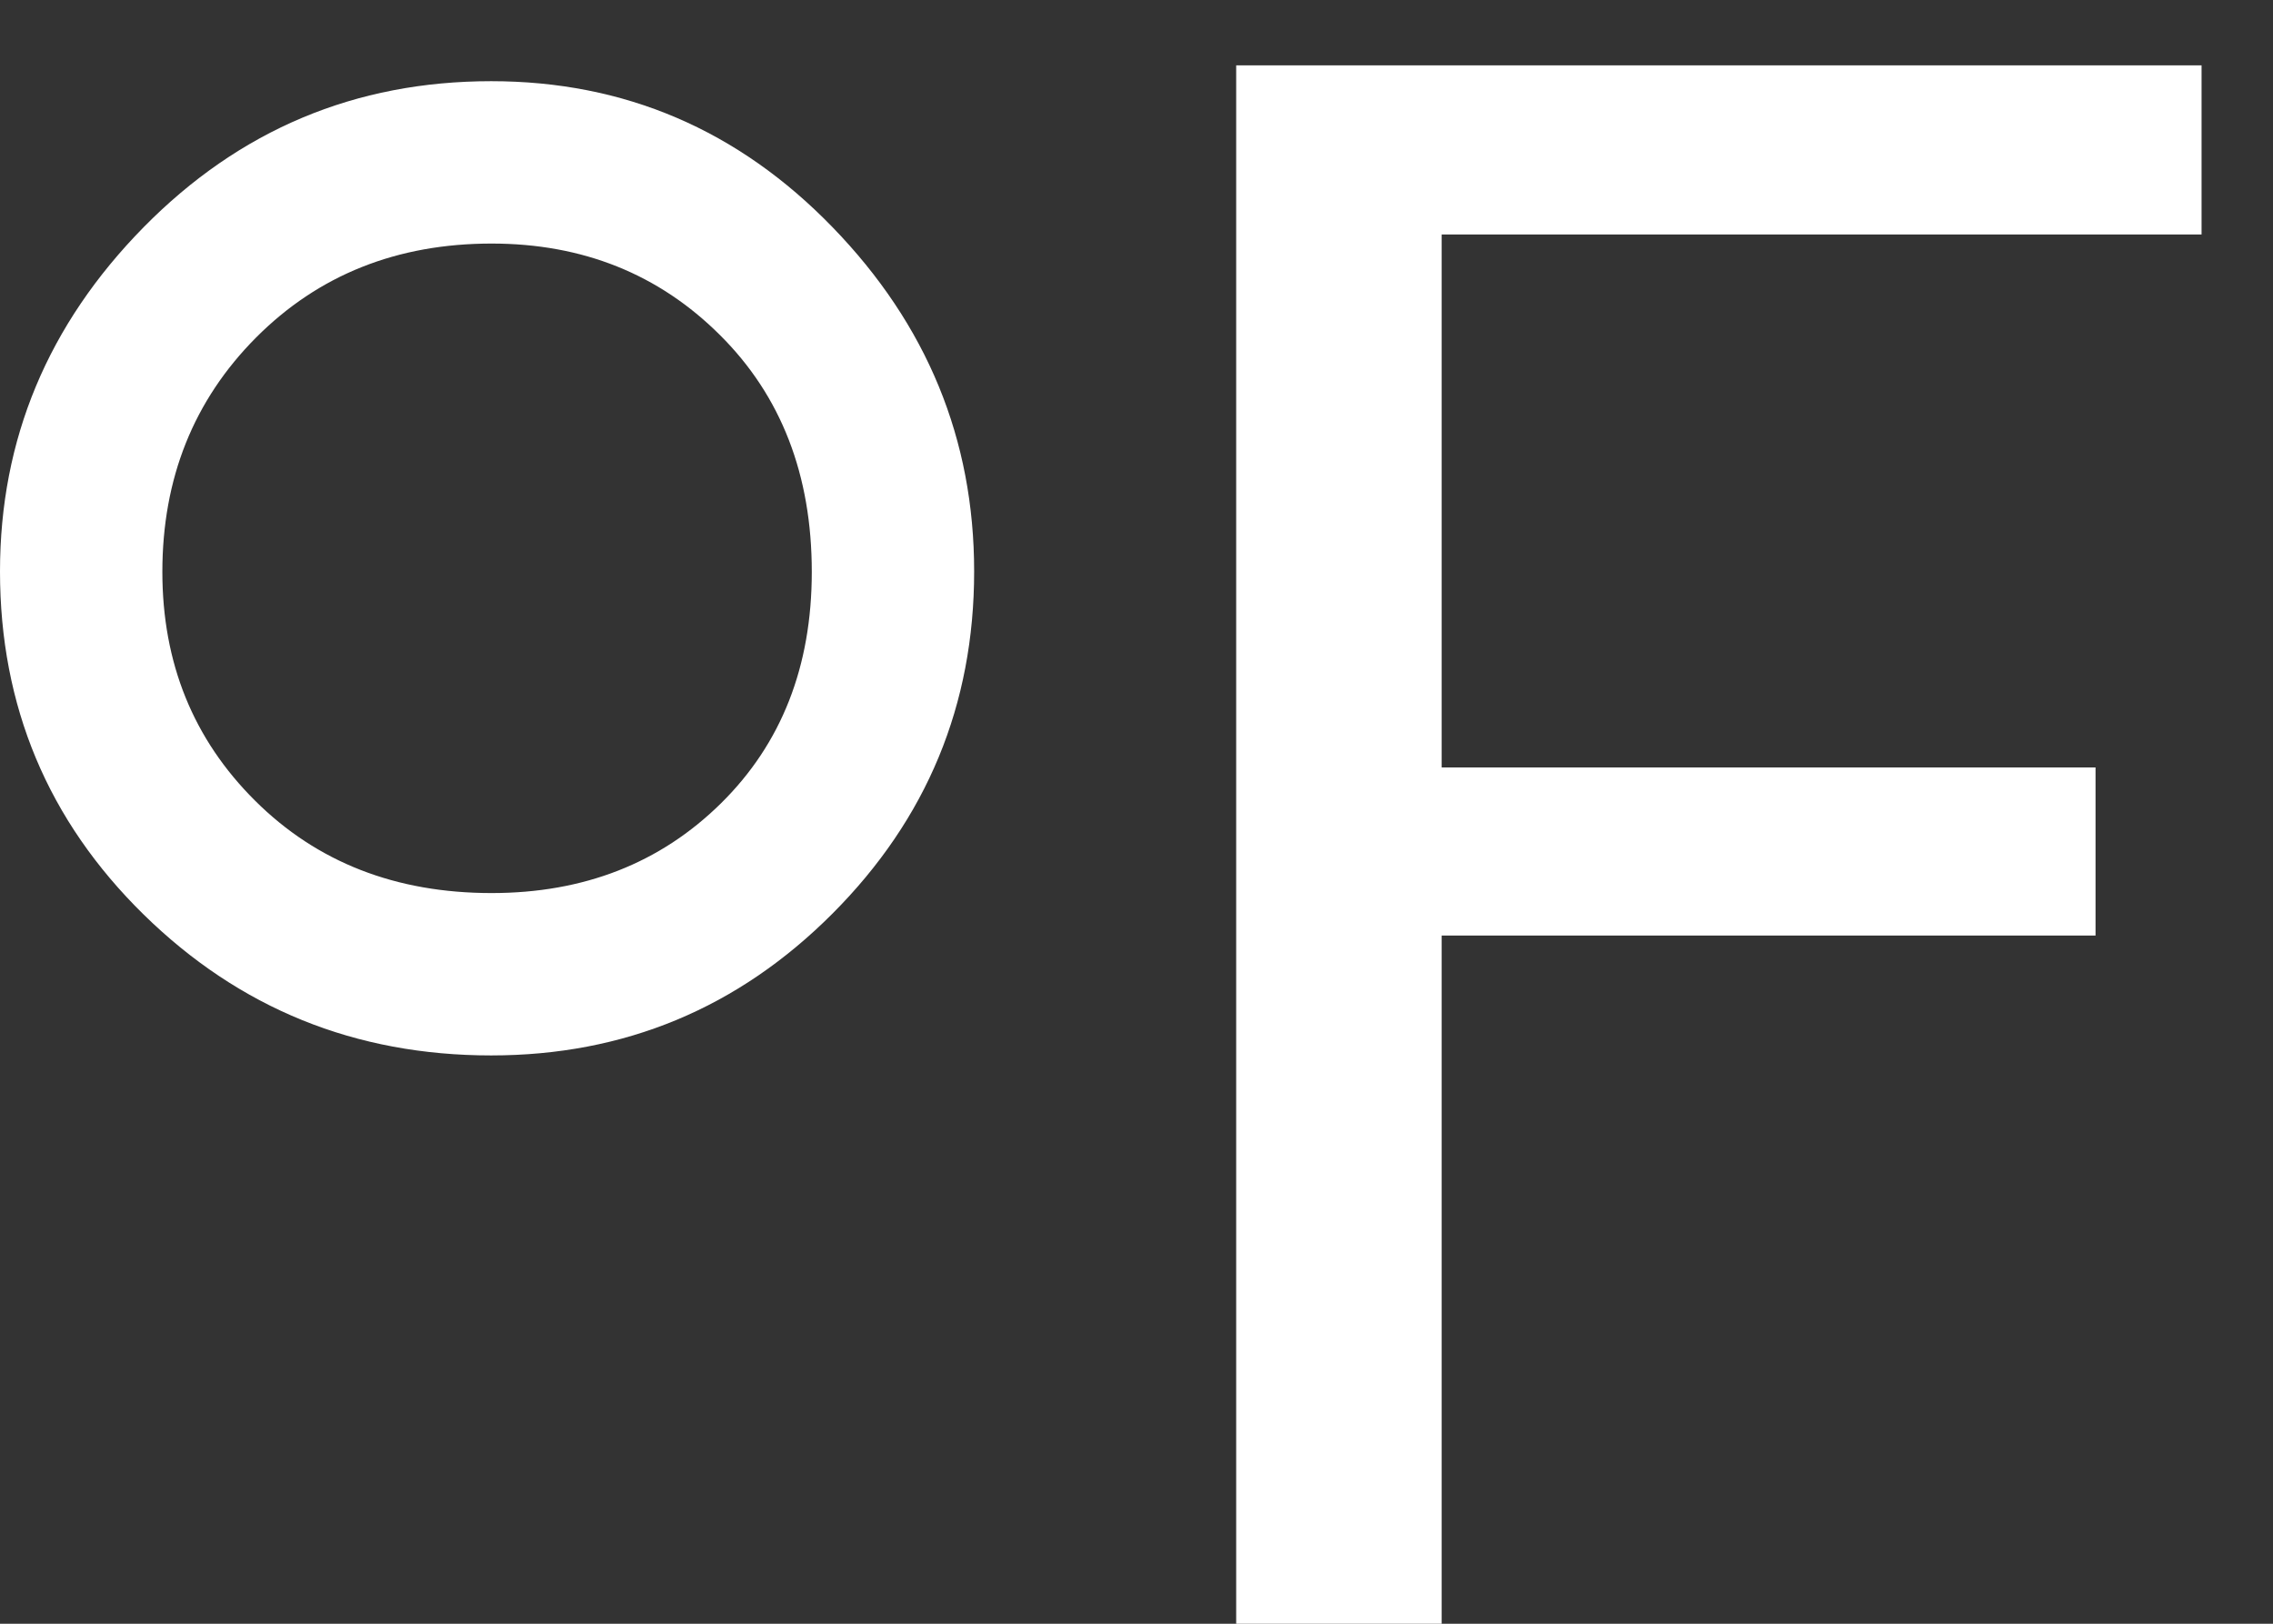
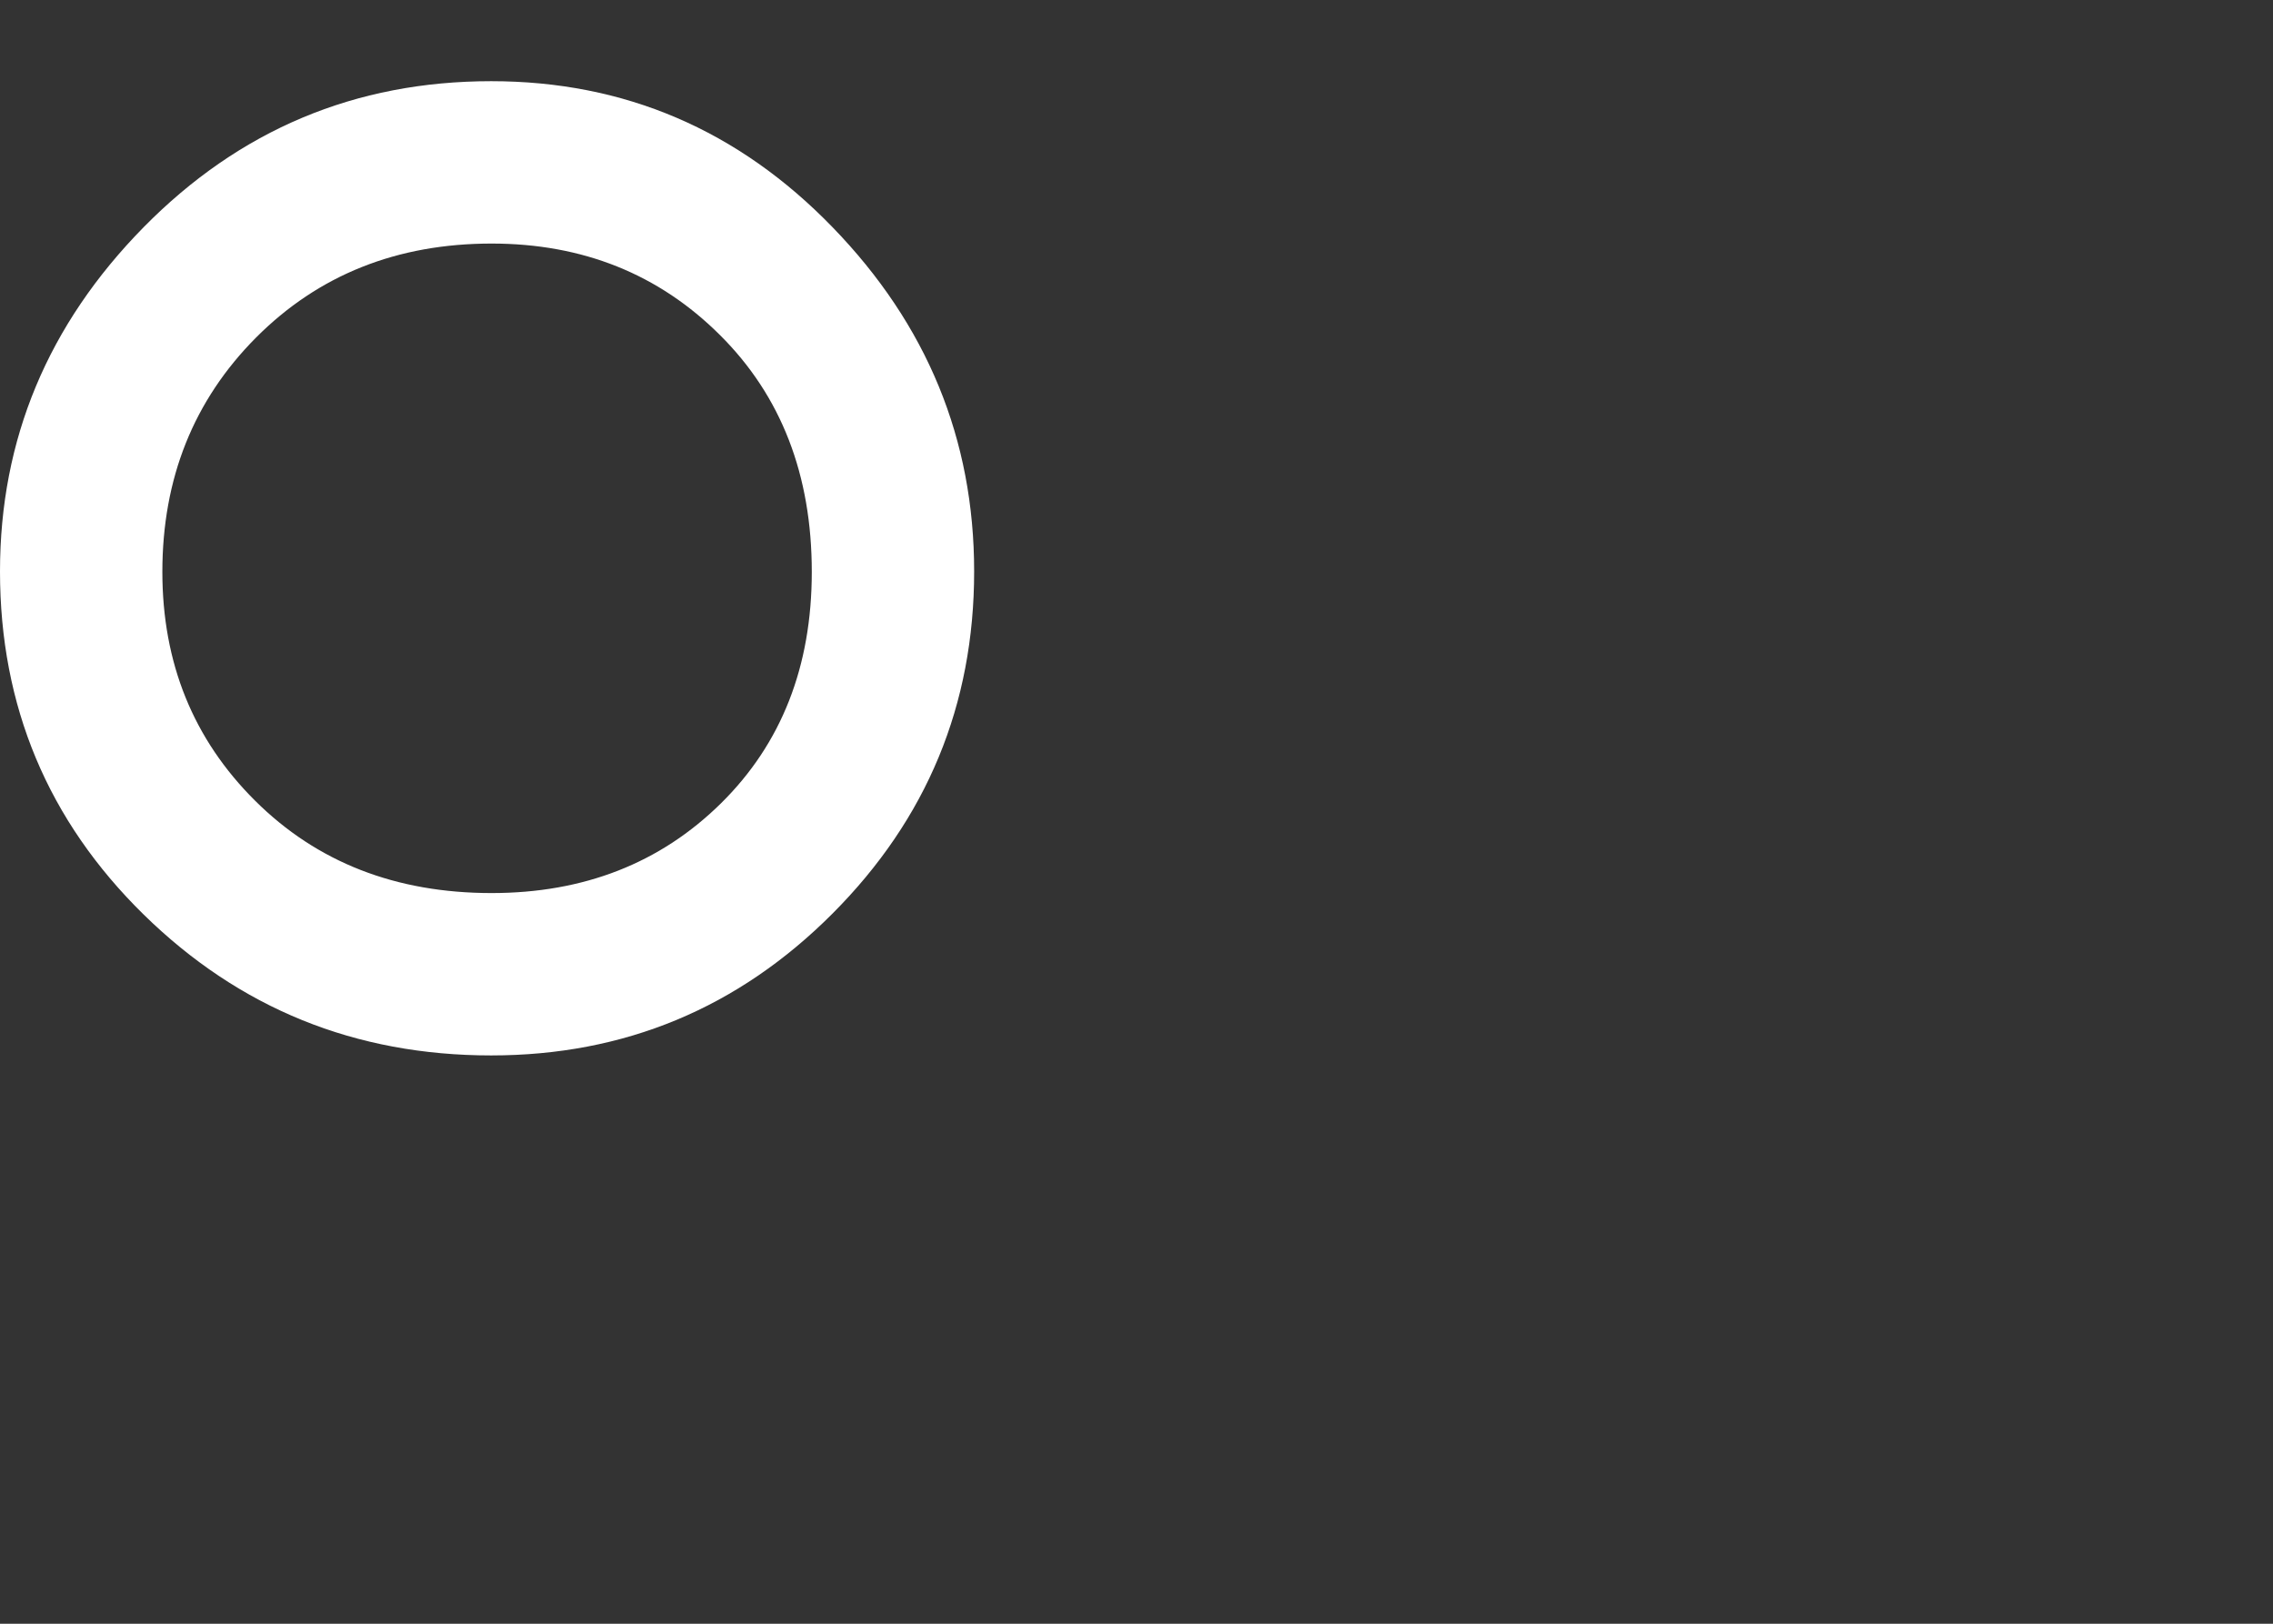
<svg xmlns="http://www.w3.org/2000/svg" width="28px" height="20px" viewBox="0 0 28 20" version="1.1">
  <rect x="0" y="0" width="28" height="20" fill="#333333" stroke="none" />
  <title>unit-fahrenheit</title>
  <desc>Created with Sketch.</desc>
  <g id="Page-1" stroke="none" stroke-width="1" fill="none" fill-rule="evenodd">
    <g id="Artboard" transform="translate(-68, -16)" fill="#FFFFFF" fill-rule="nonzero">
      <g id="Group-3" transform="translate(68, 16)">
        <g id="Group">
          <g id="unit-celcius" transform="translate(0, 1)">
            <path d="M0,6.038 C0,4.411 0.59,2.998 1.769,1.799 C2.949,0.6 4.376,1.90070182e-13 6.051,1.90070182e-13 C7.692,1.90070182e-13 9.094,0.6 10.256,1.799 C11.419,2.998 12,4.411 12,6.038 C12,7.681 11.419,9.086 10.256,10.252 C9.094,11.417 7.692,12 6.051,12 C4.376,12 2.949,11.421 1.769,10.264 C0.59,9.107 0,7.698 0,6.038 Z M2,6.044 C2,7.166 2.381,8.106 3.143,8.863 C3.905,9.621 4.876,10 6.056,10 C7.191,10 8.133,9.632 8.88,8.896 C9.627,8.16 10,7.209 10,6.044 C10,4.849 9.623,3.876 8.868,3.126 C8.114,2.375 7.176,2 6.056,2 C4.891,2 3.923,2.386 3.154,3.158 C2.385,3.931 2,4.893 2,6.044 Z" id="Combined-Shape-Copy" />
          </g>
          <g id="unit-fahrenheit" transform="translate(15, 0)">
-             <polygon id="Combined-Shape" points="10.814 11.523 2.759 11.523 2.759 20 0.228 20 0.228 0.805 12.12 0.805 12.12 2.888 2.759 2.888 2.759 9.453 10.814 9.453" />
-           </g>
+             </g>
        </g>
      </g>
    </g>
  </g>
</svg>